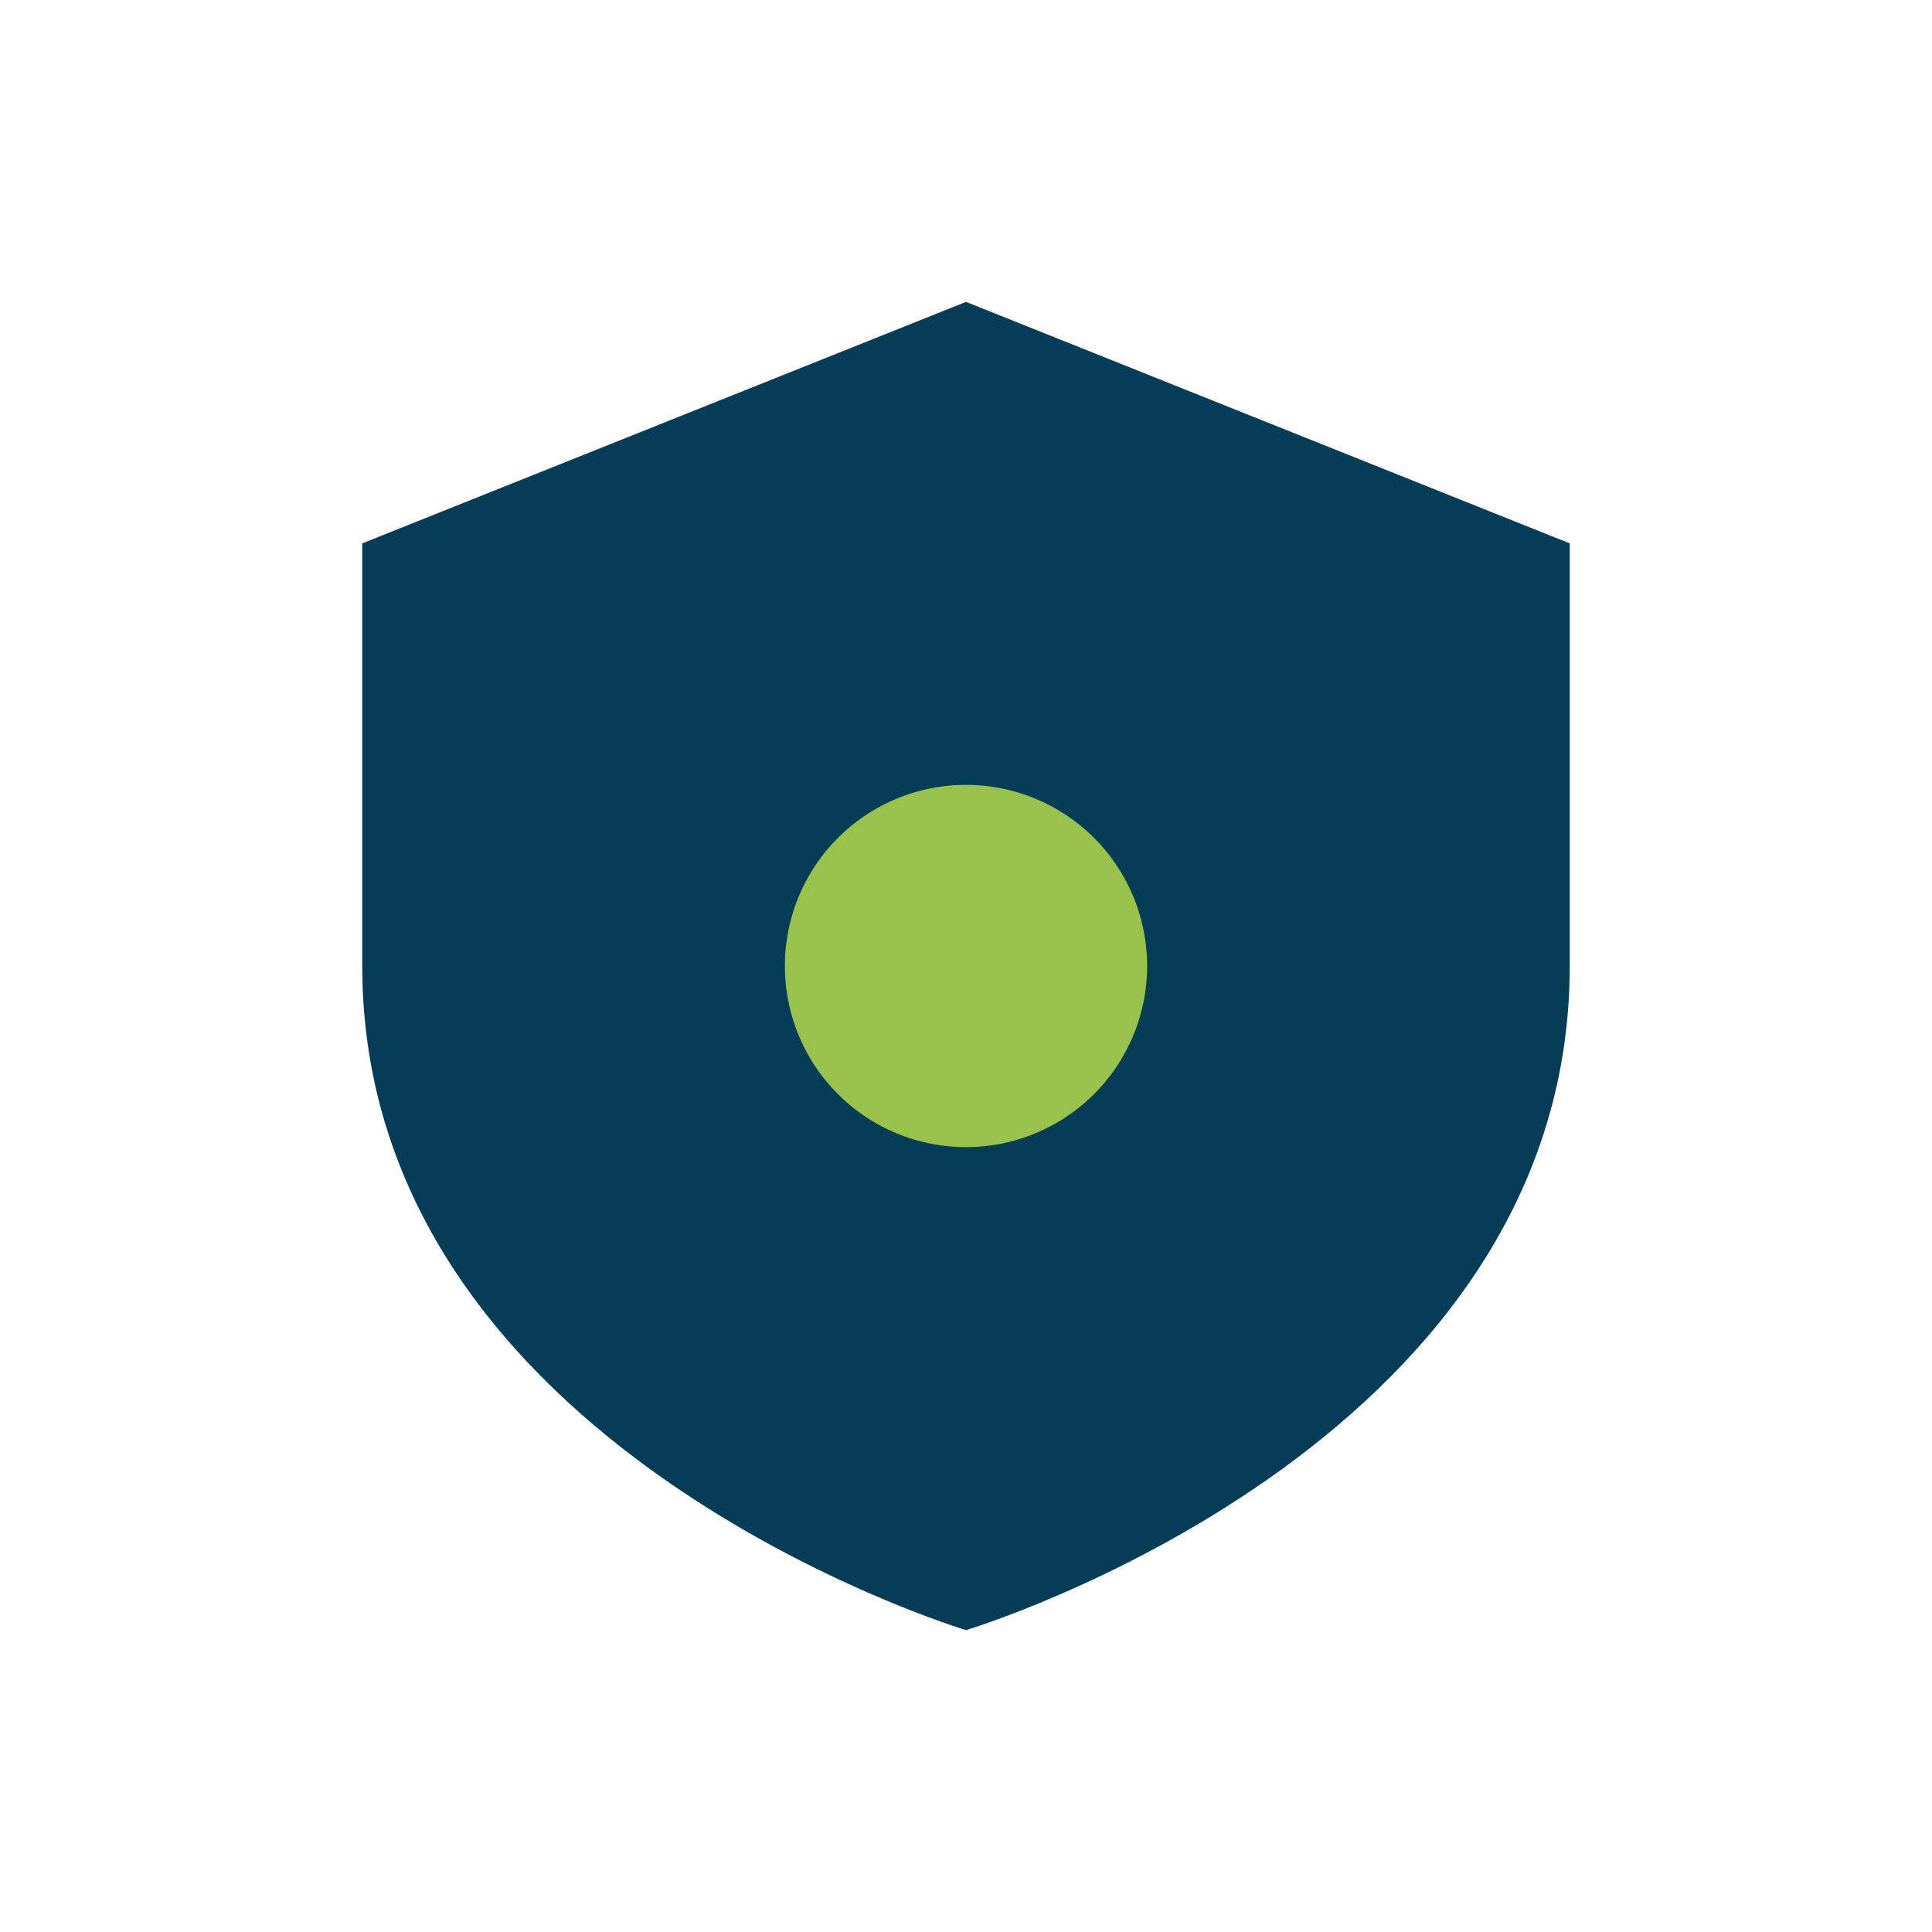
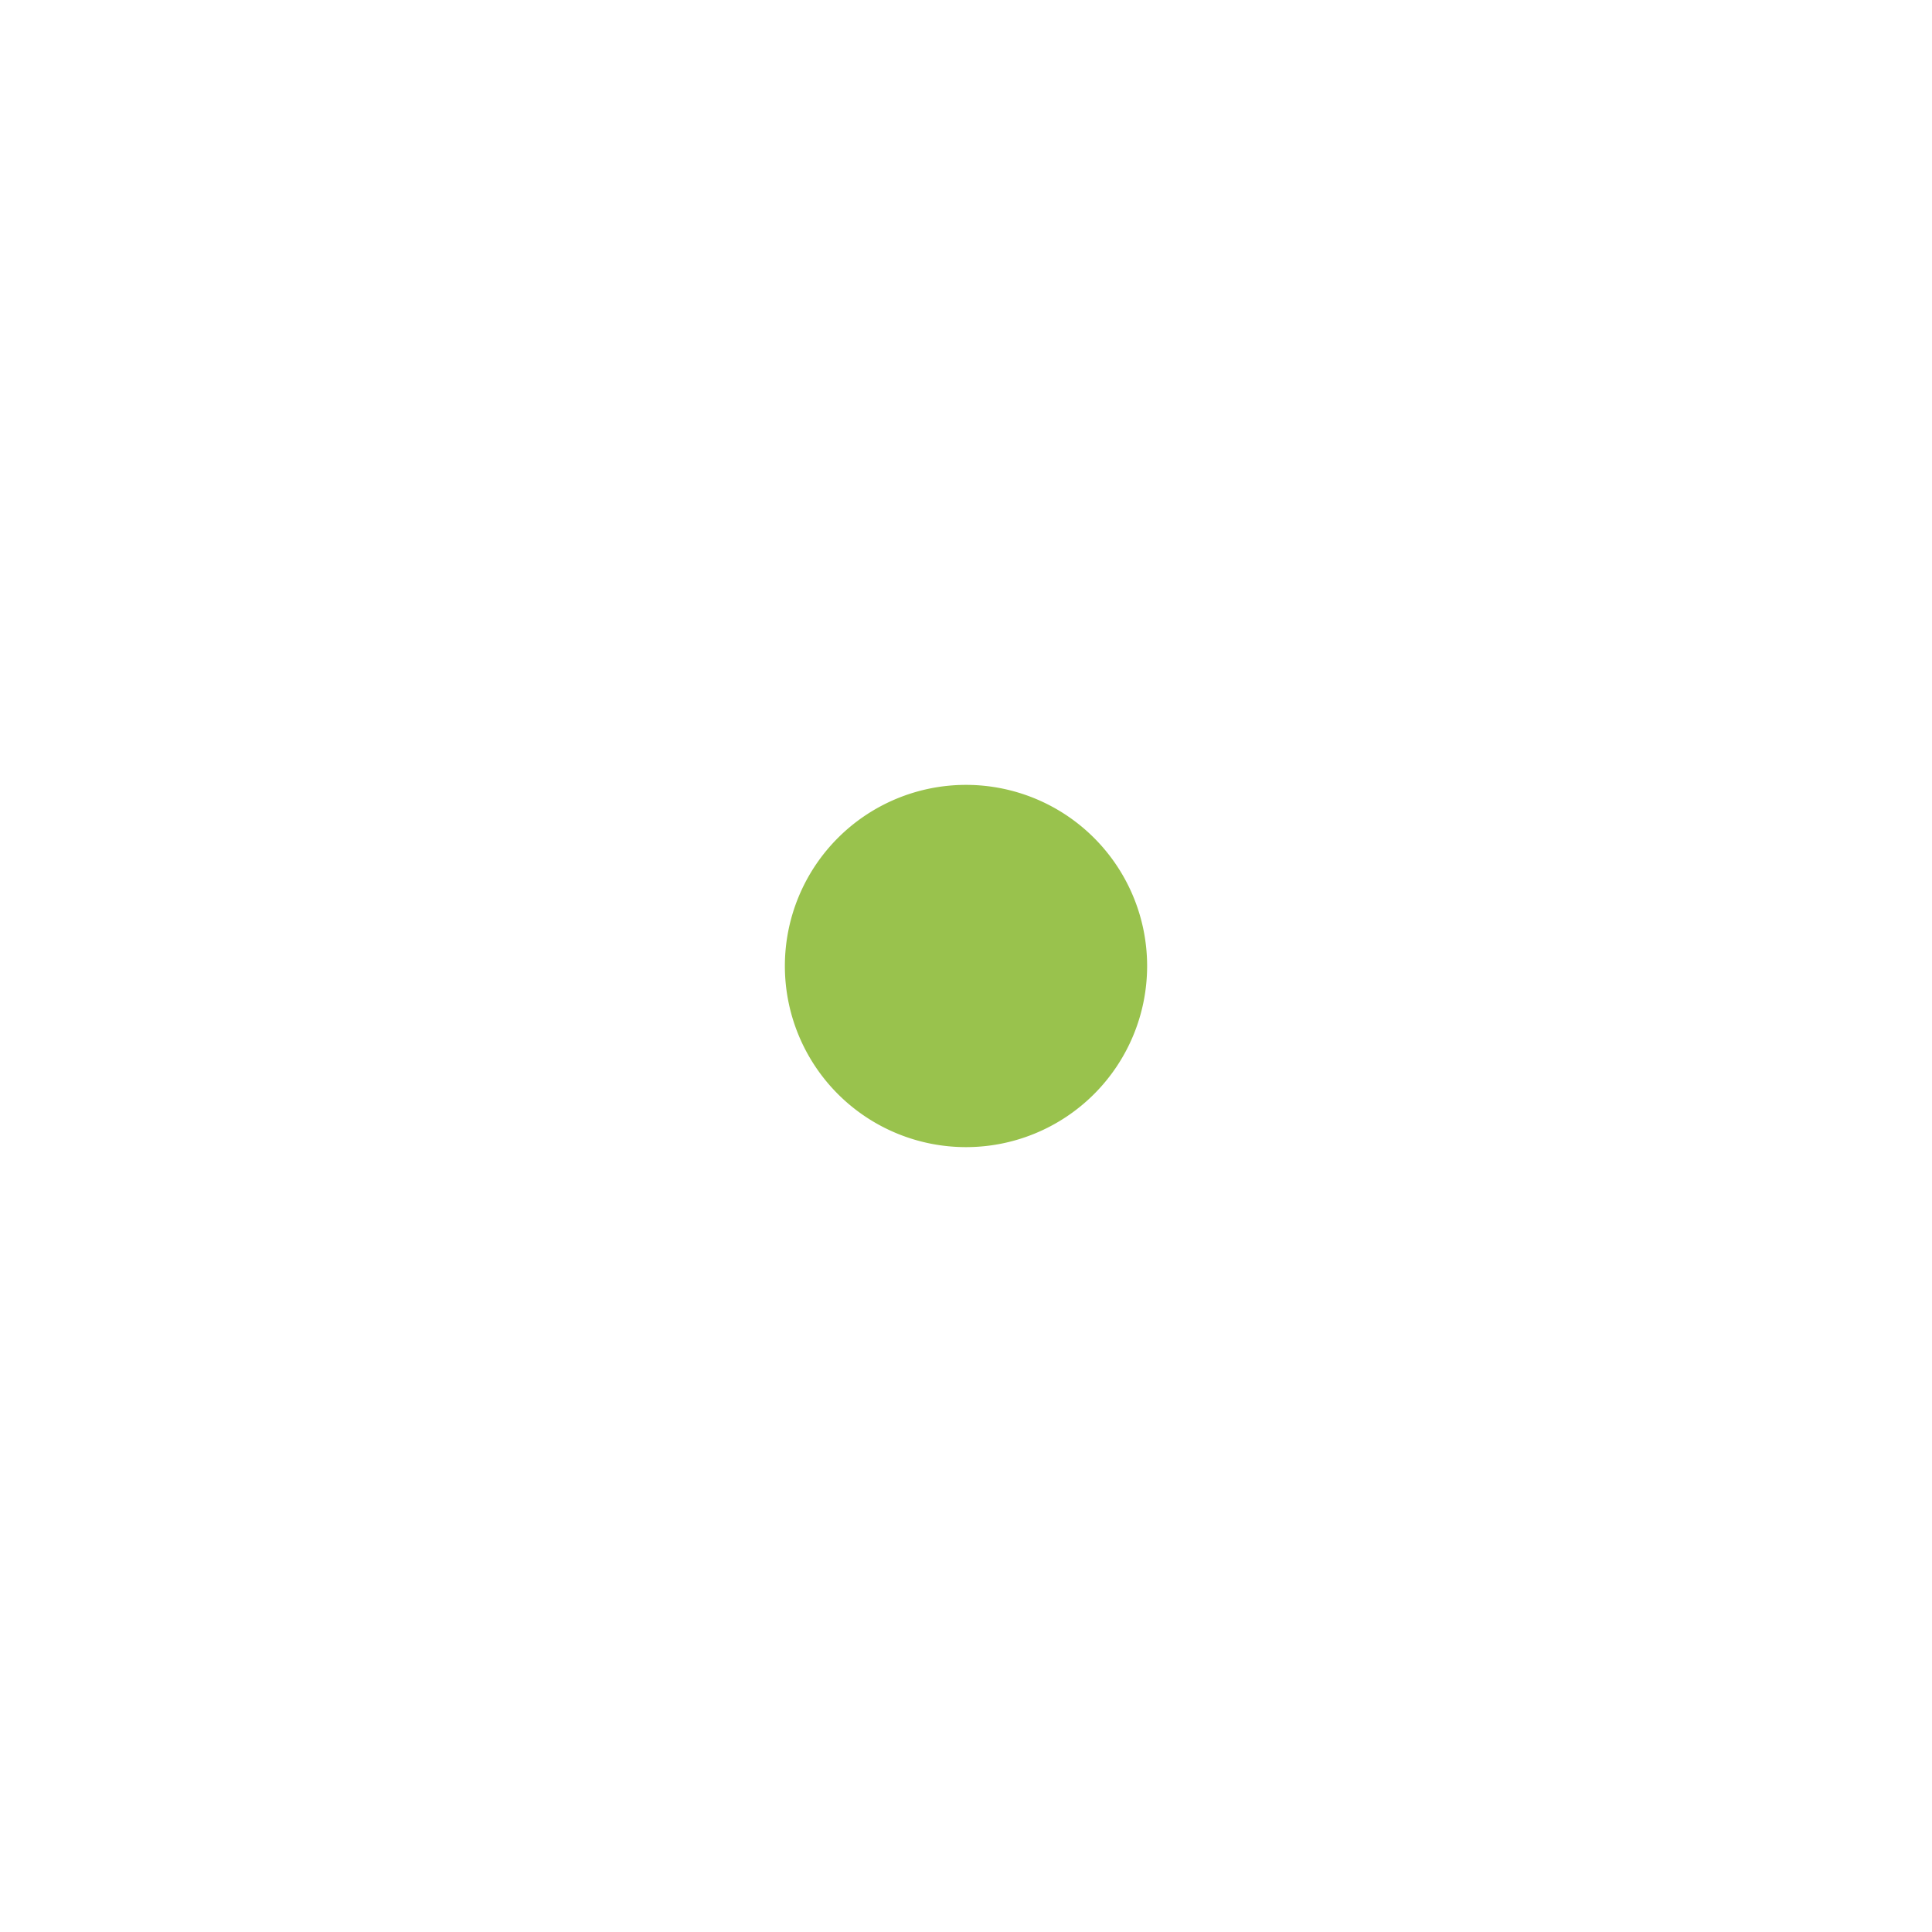
<svg xmlns="http://www.w3.org/2000/svg" width="32" height="32" viewBox="0 0 32 32">
-   <path d="M16 5l10 4v7c0 8-10 11-10 11S6 24 6 16V9z" fill="#053d57" />
  <path d="M16 19a3 3 0 1 1 0-6 3 3 0 0 1 0 6z" fill="#99c24d" />
</svg>